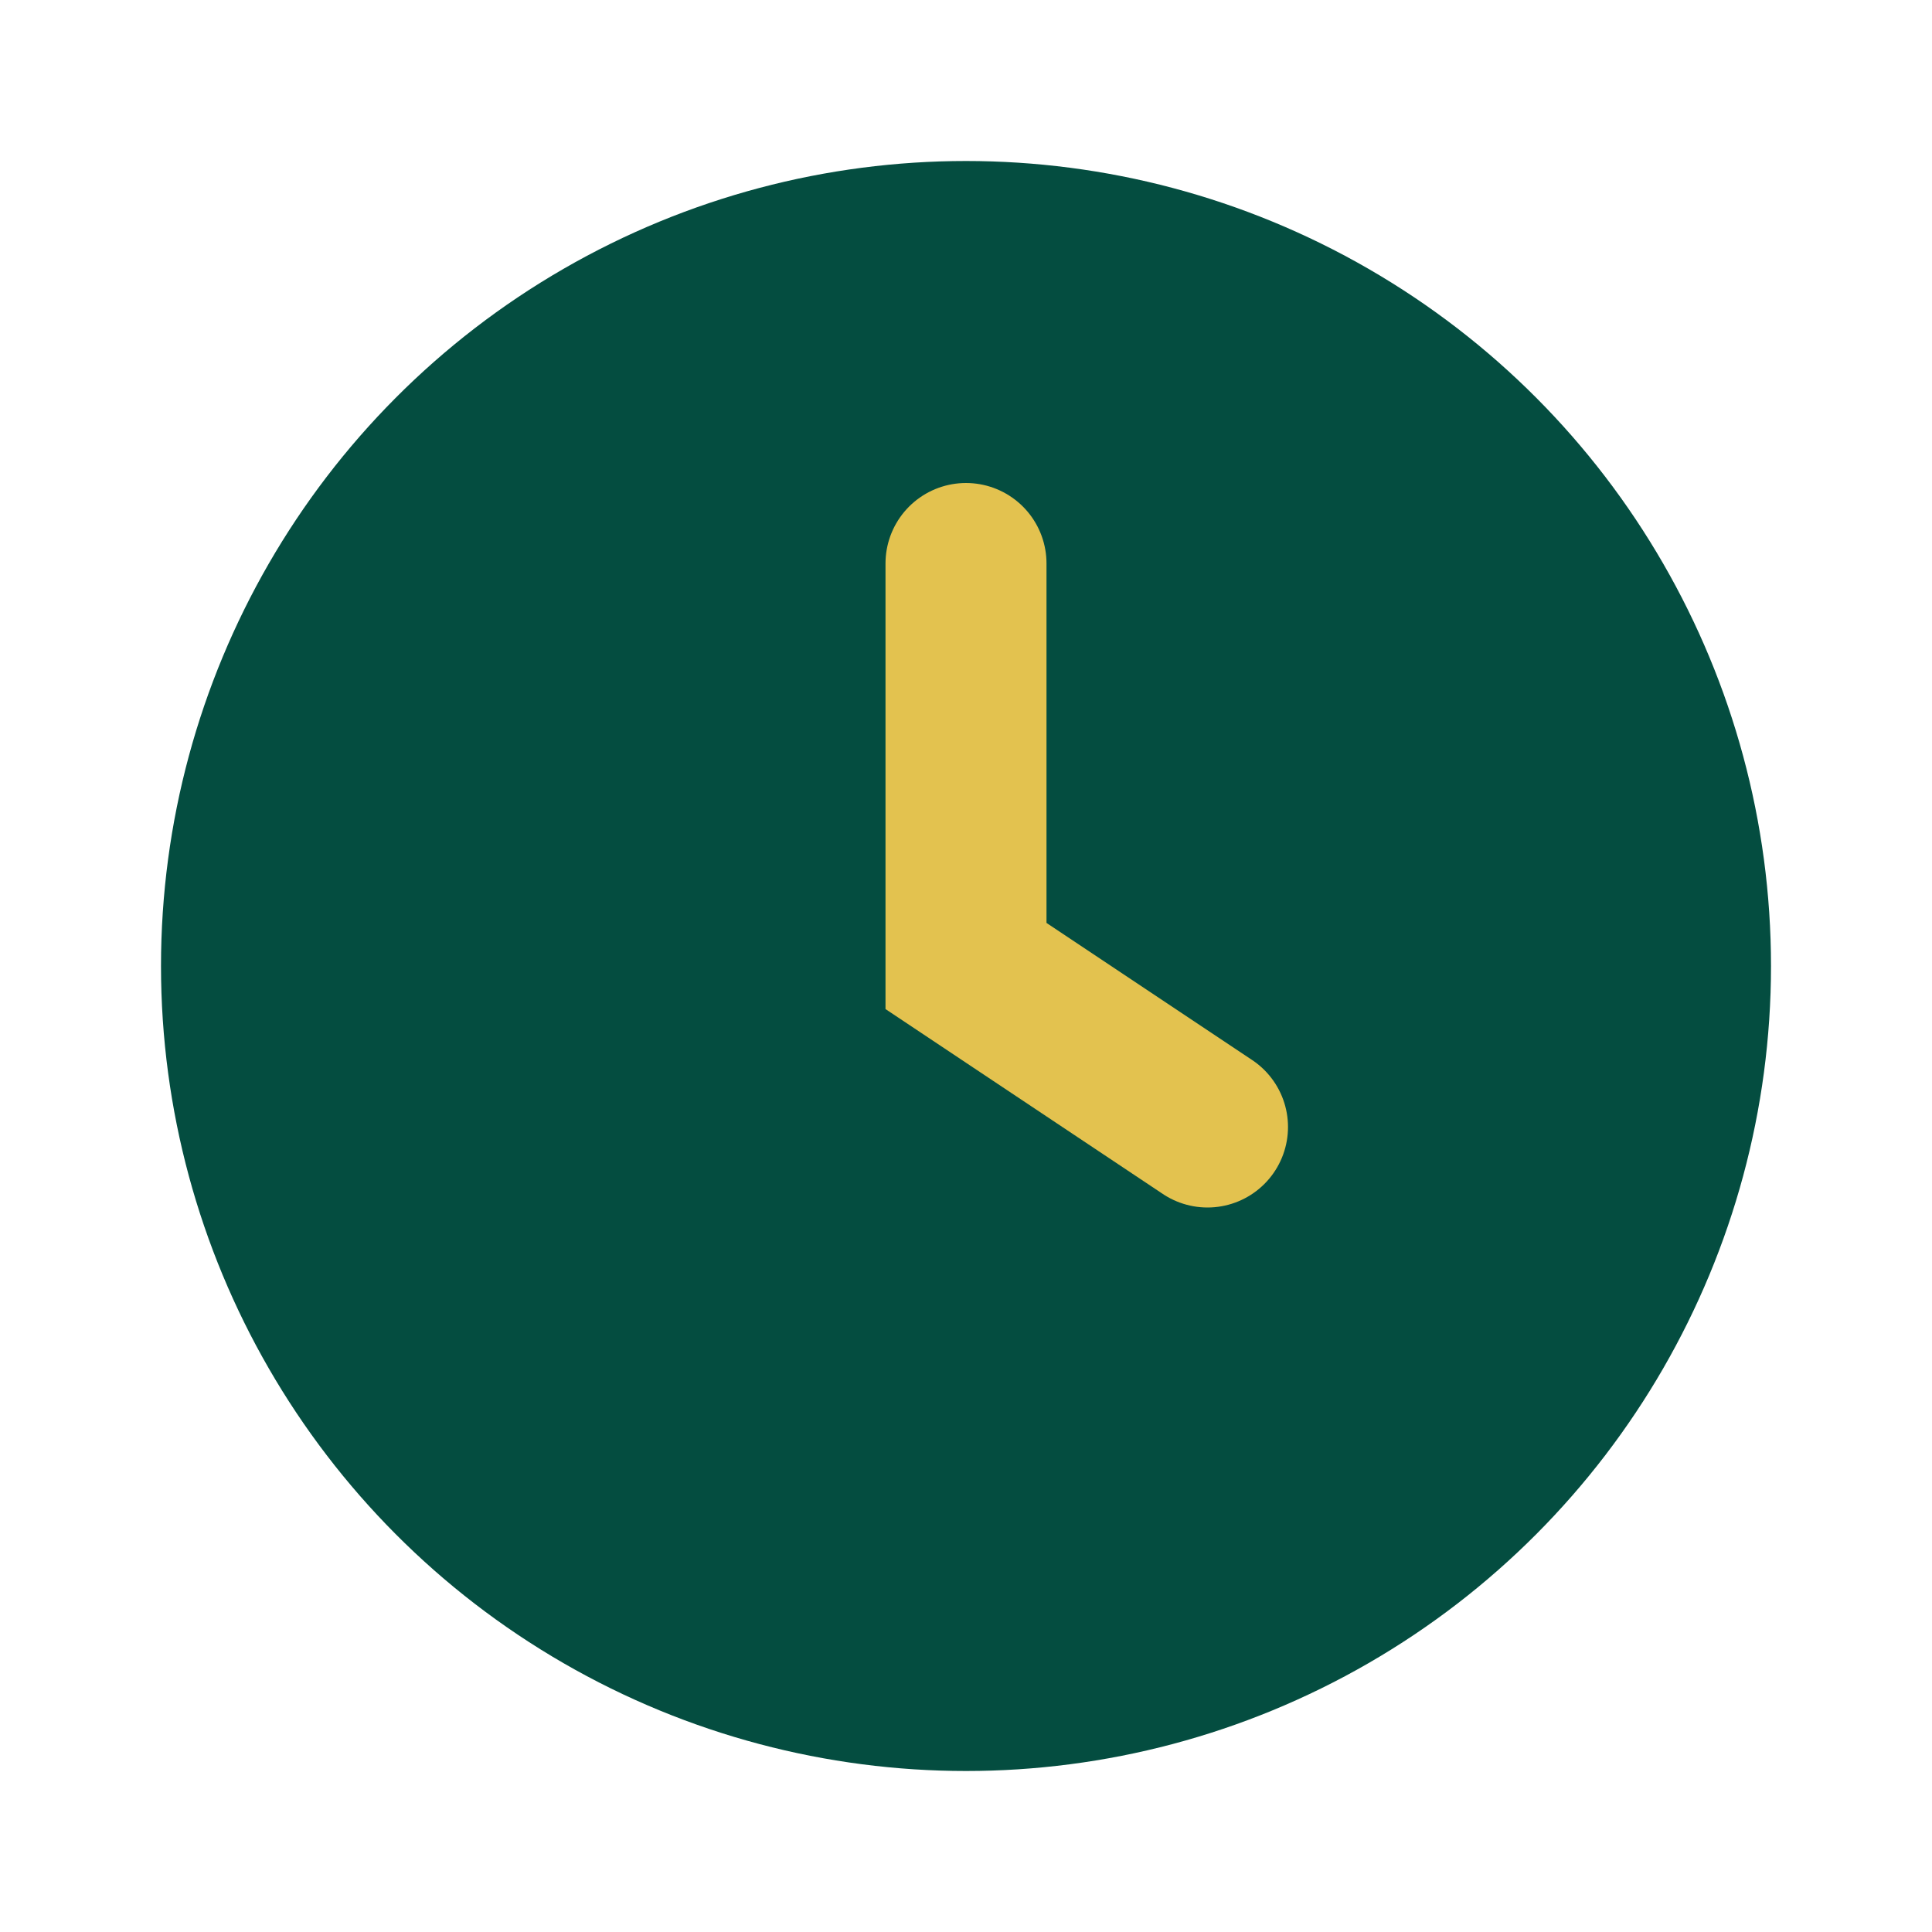
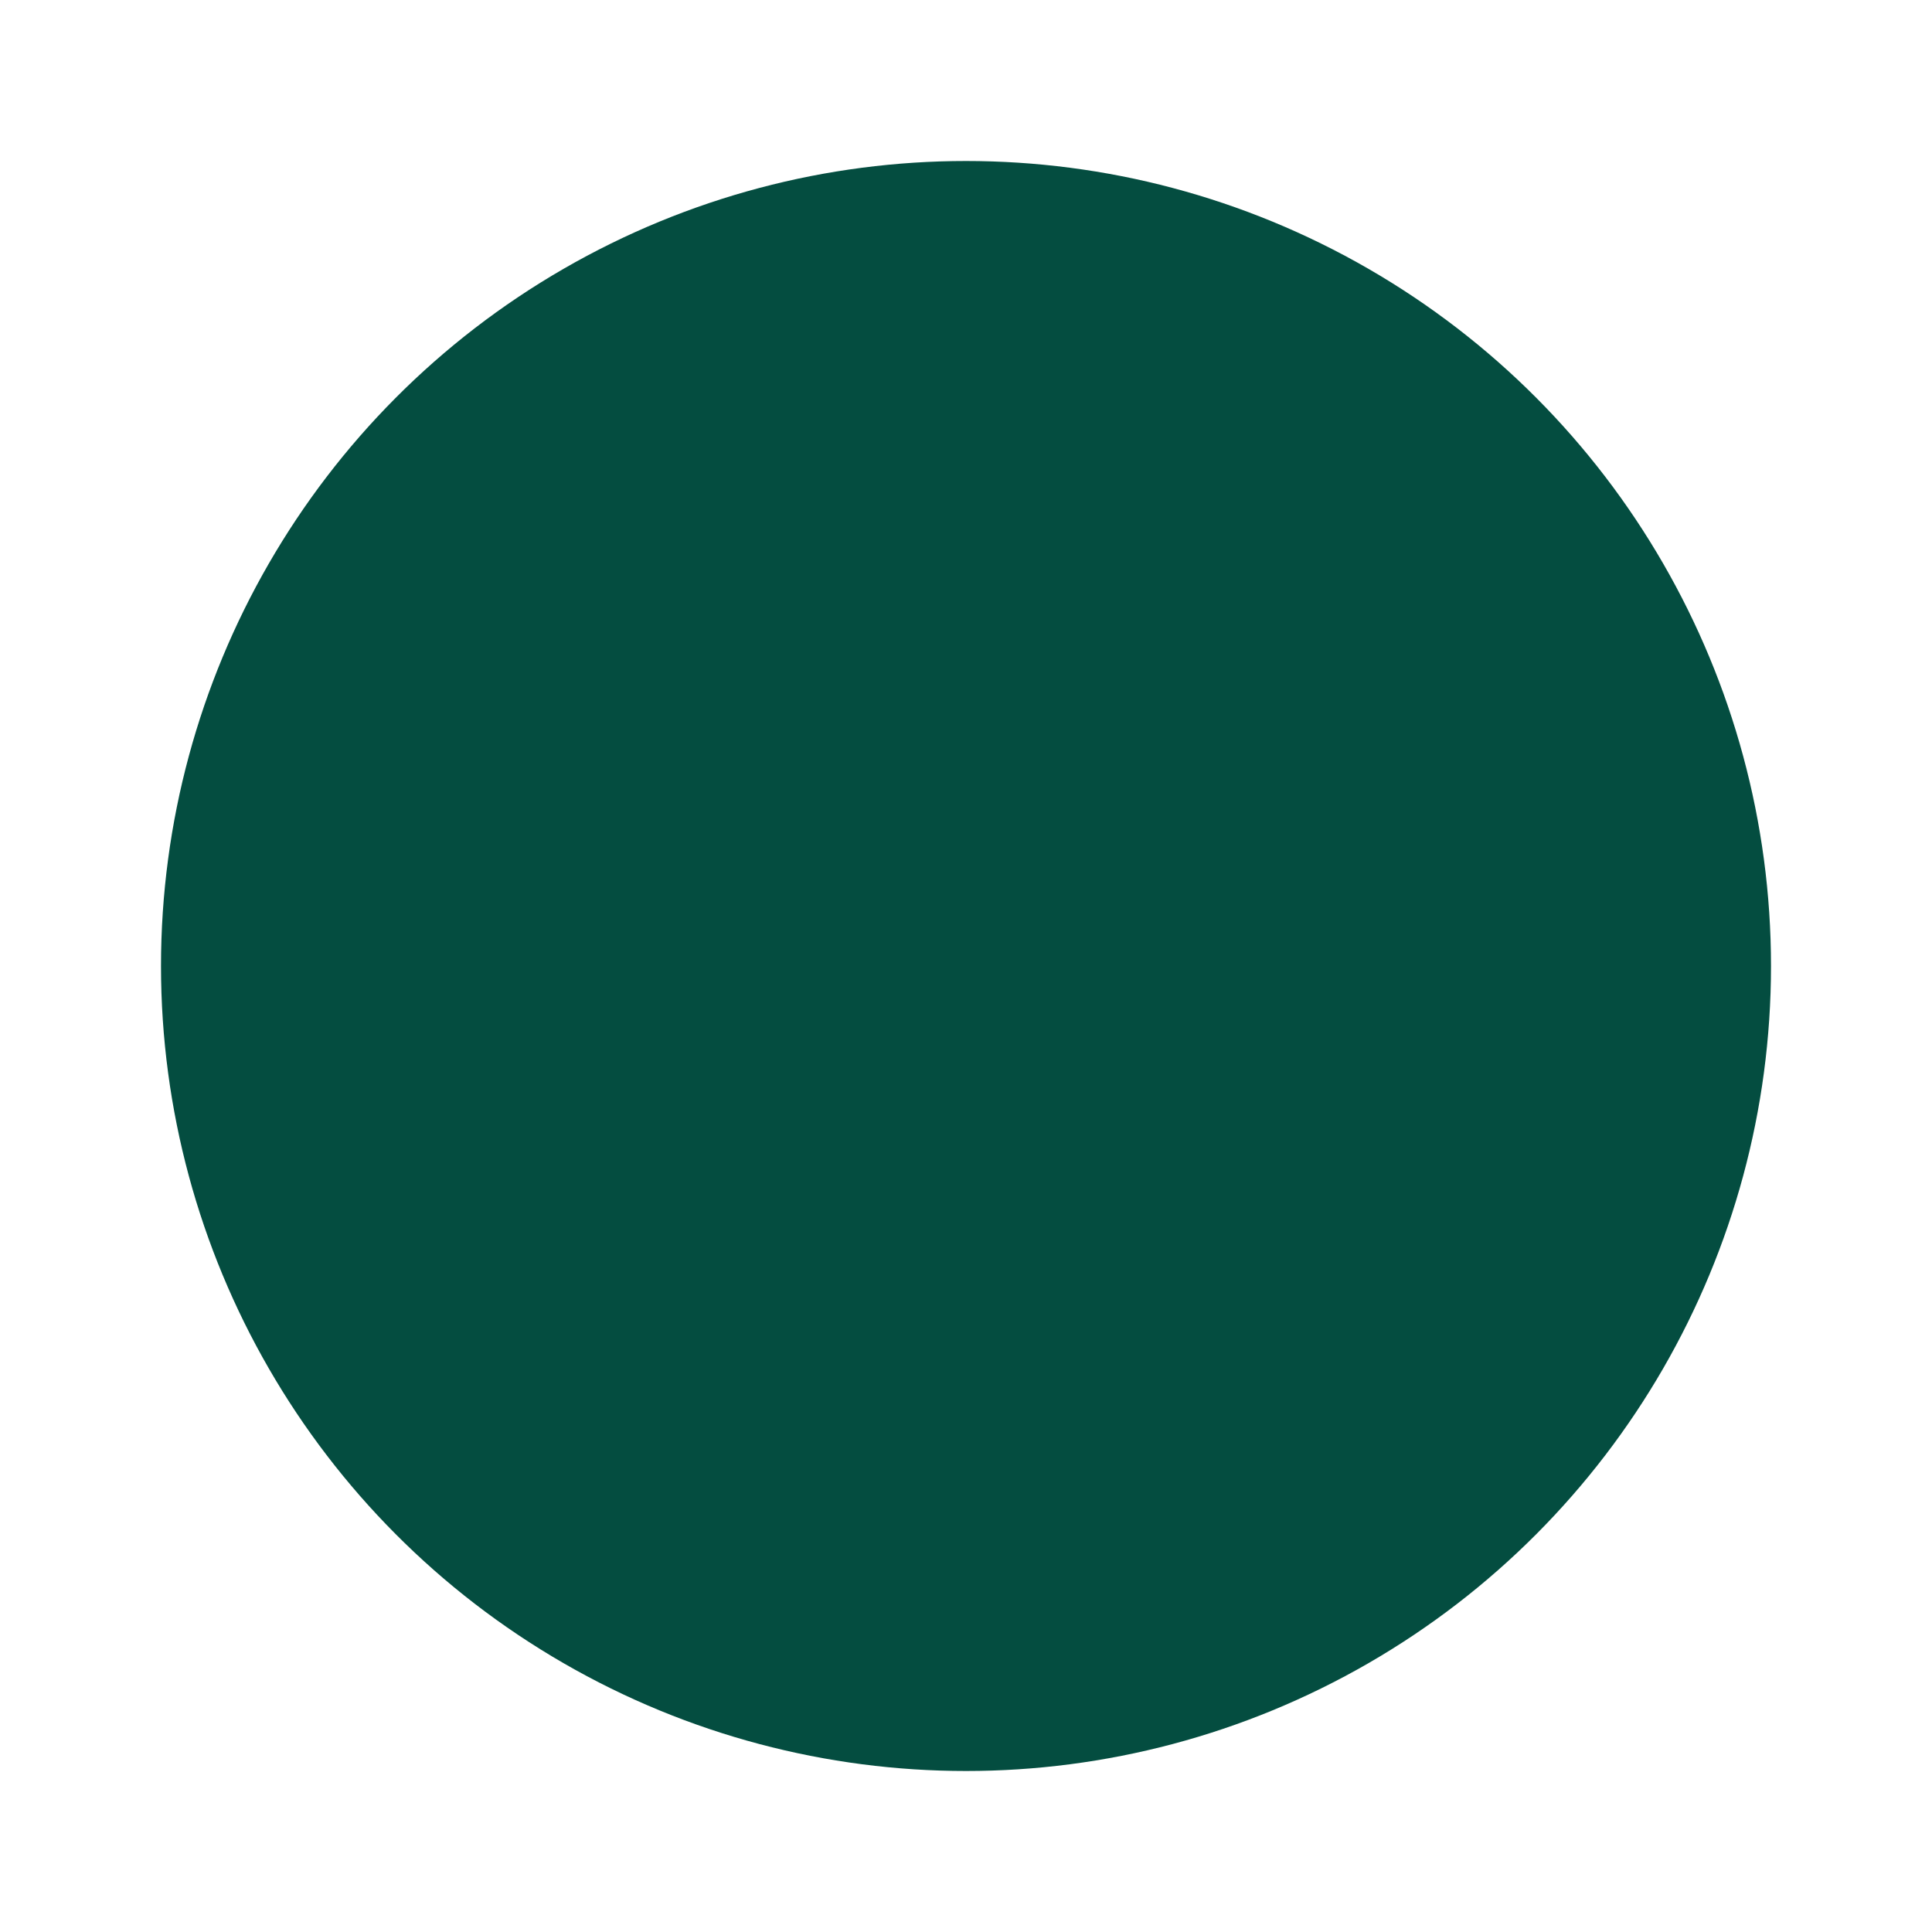
<svg xmlns="http://www.w3.org/2000/svg" width="24" height="24" viewBox="0 0 24 24">
  <circle cx="12" cy="12" r="10" fill="#044D40" />
-   <path d="M12 7v5l3 2" stroke="#E3C24F" stroke-width="2" stroke-linecap="round" fill="none" />
</svg>